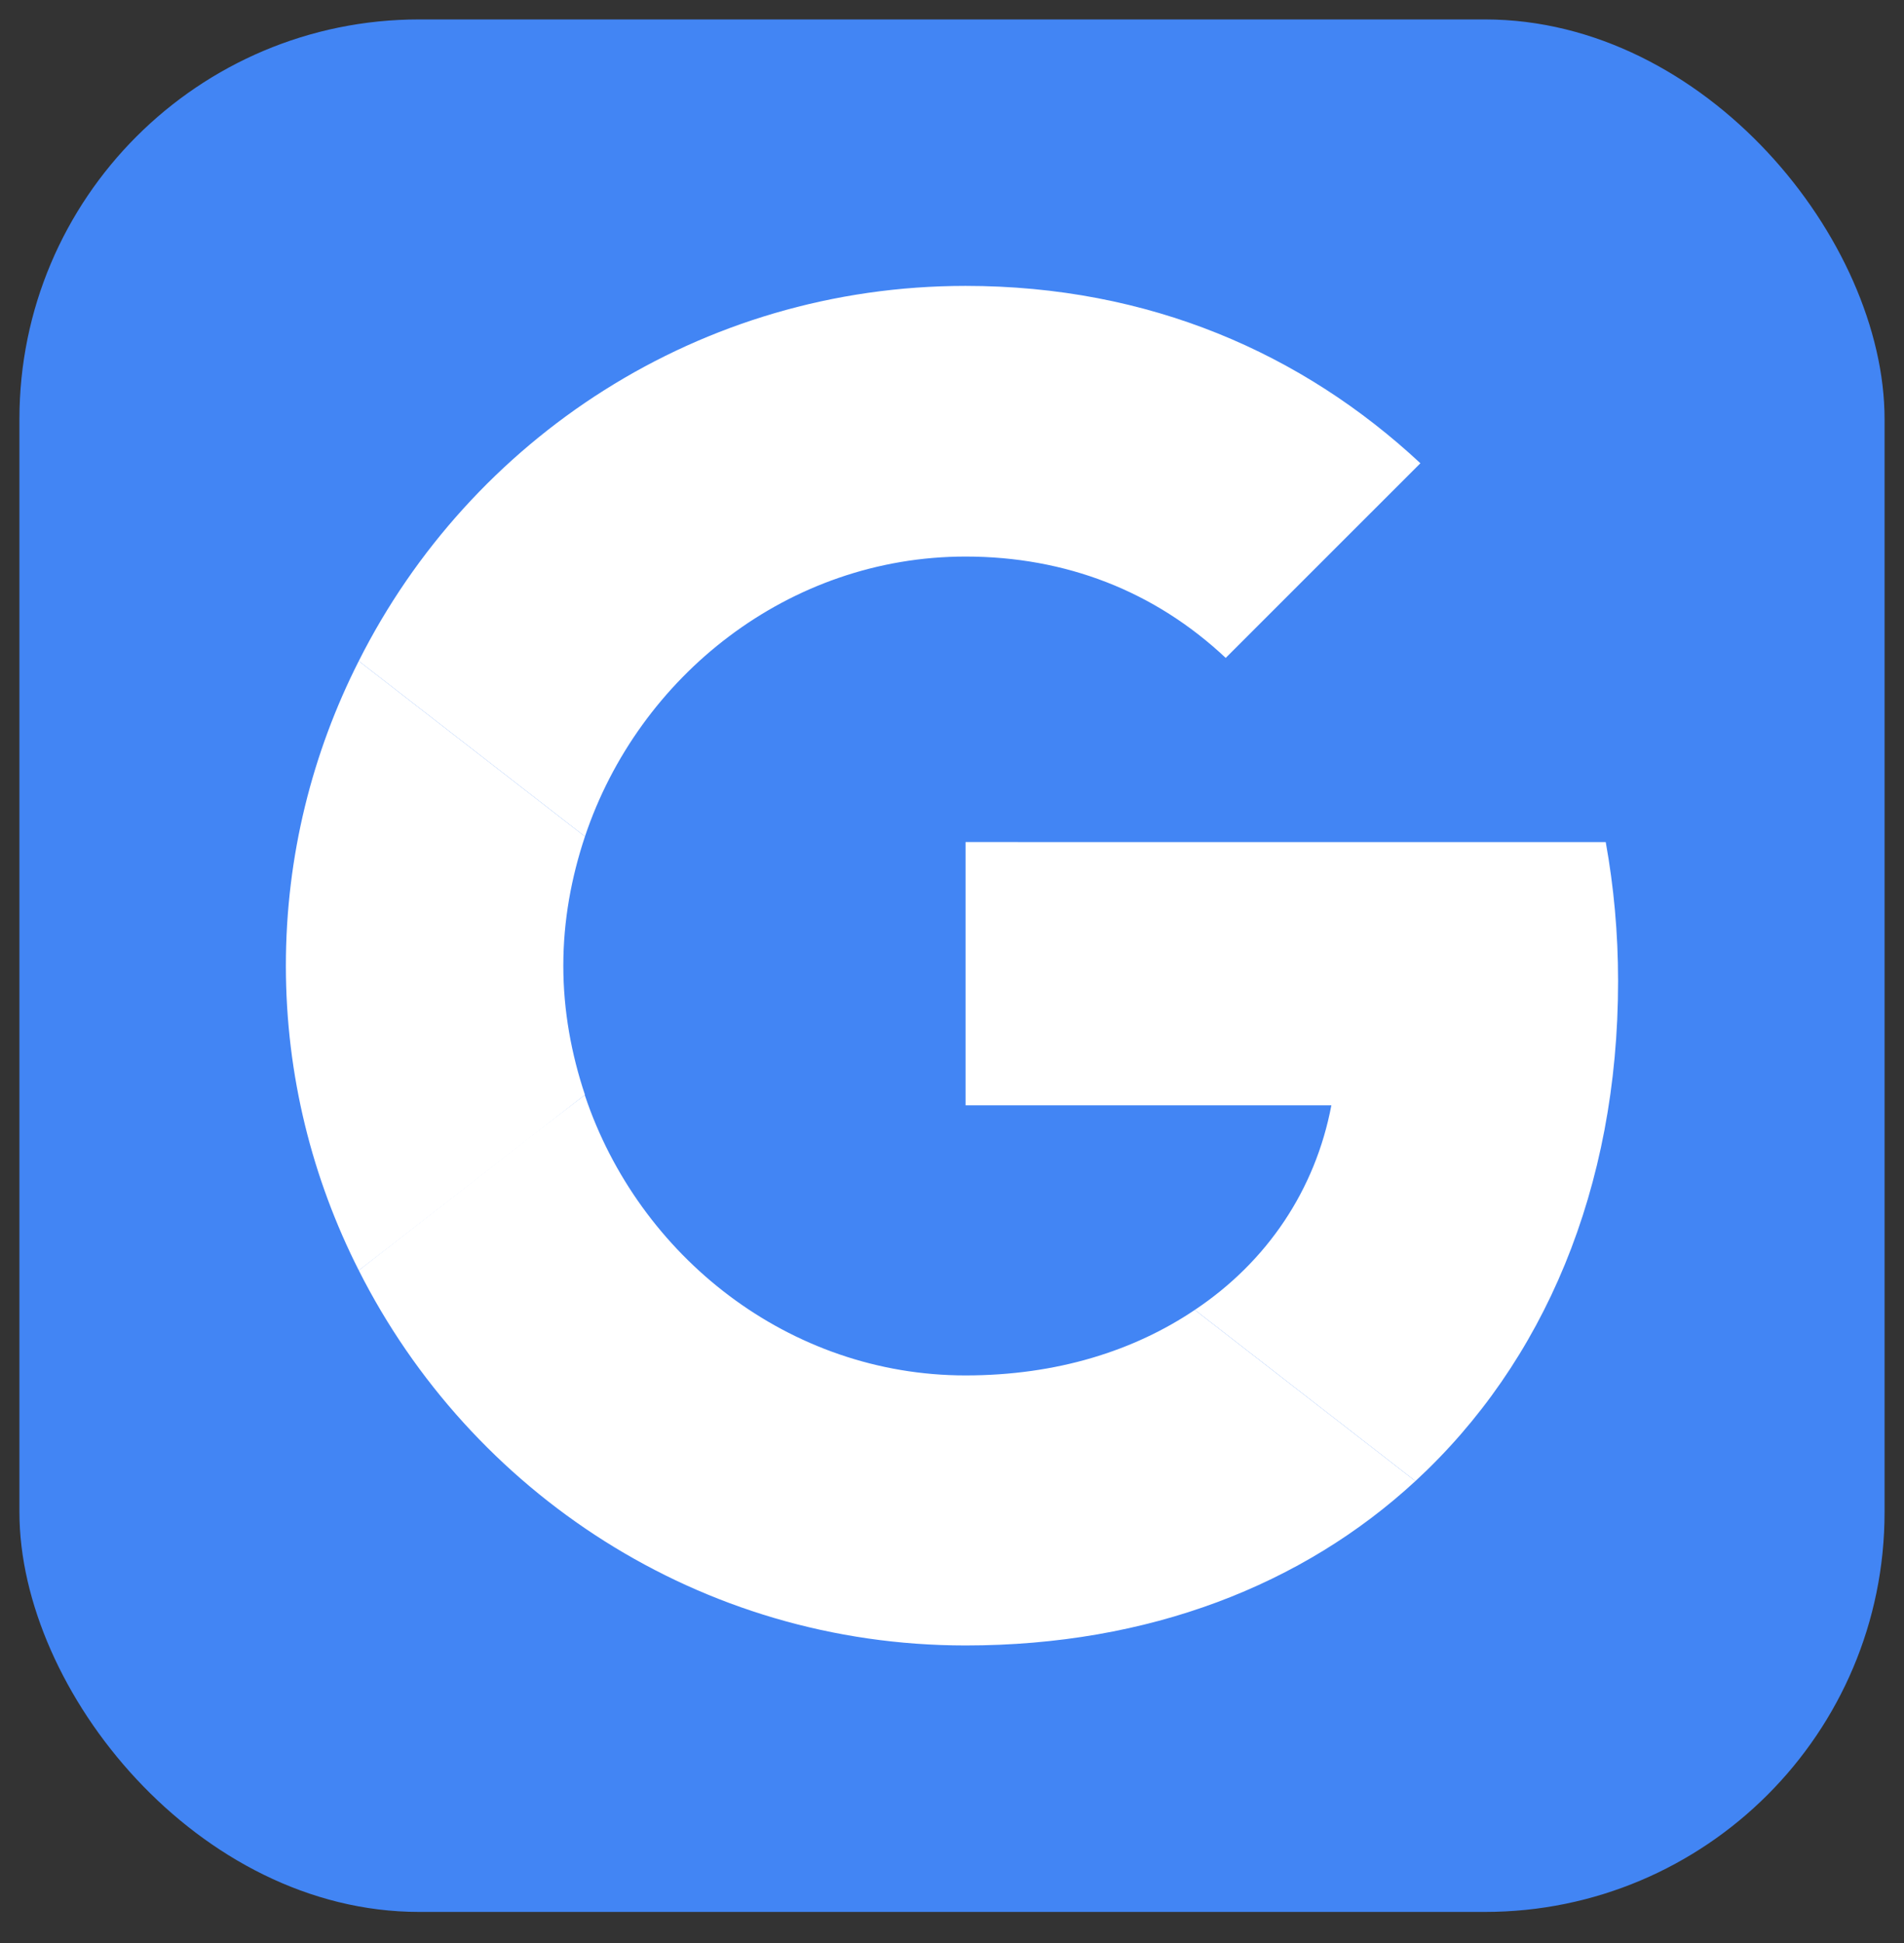
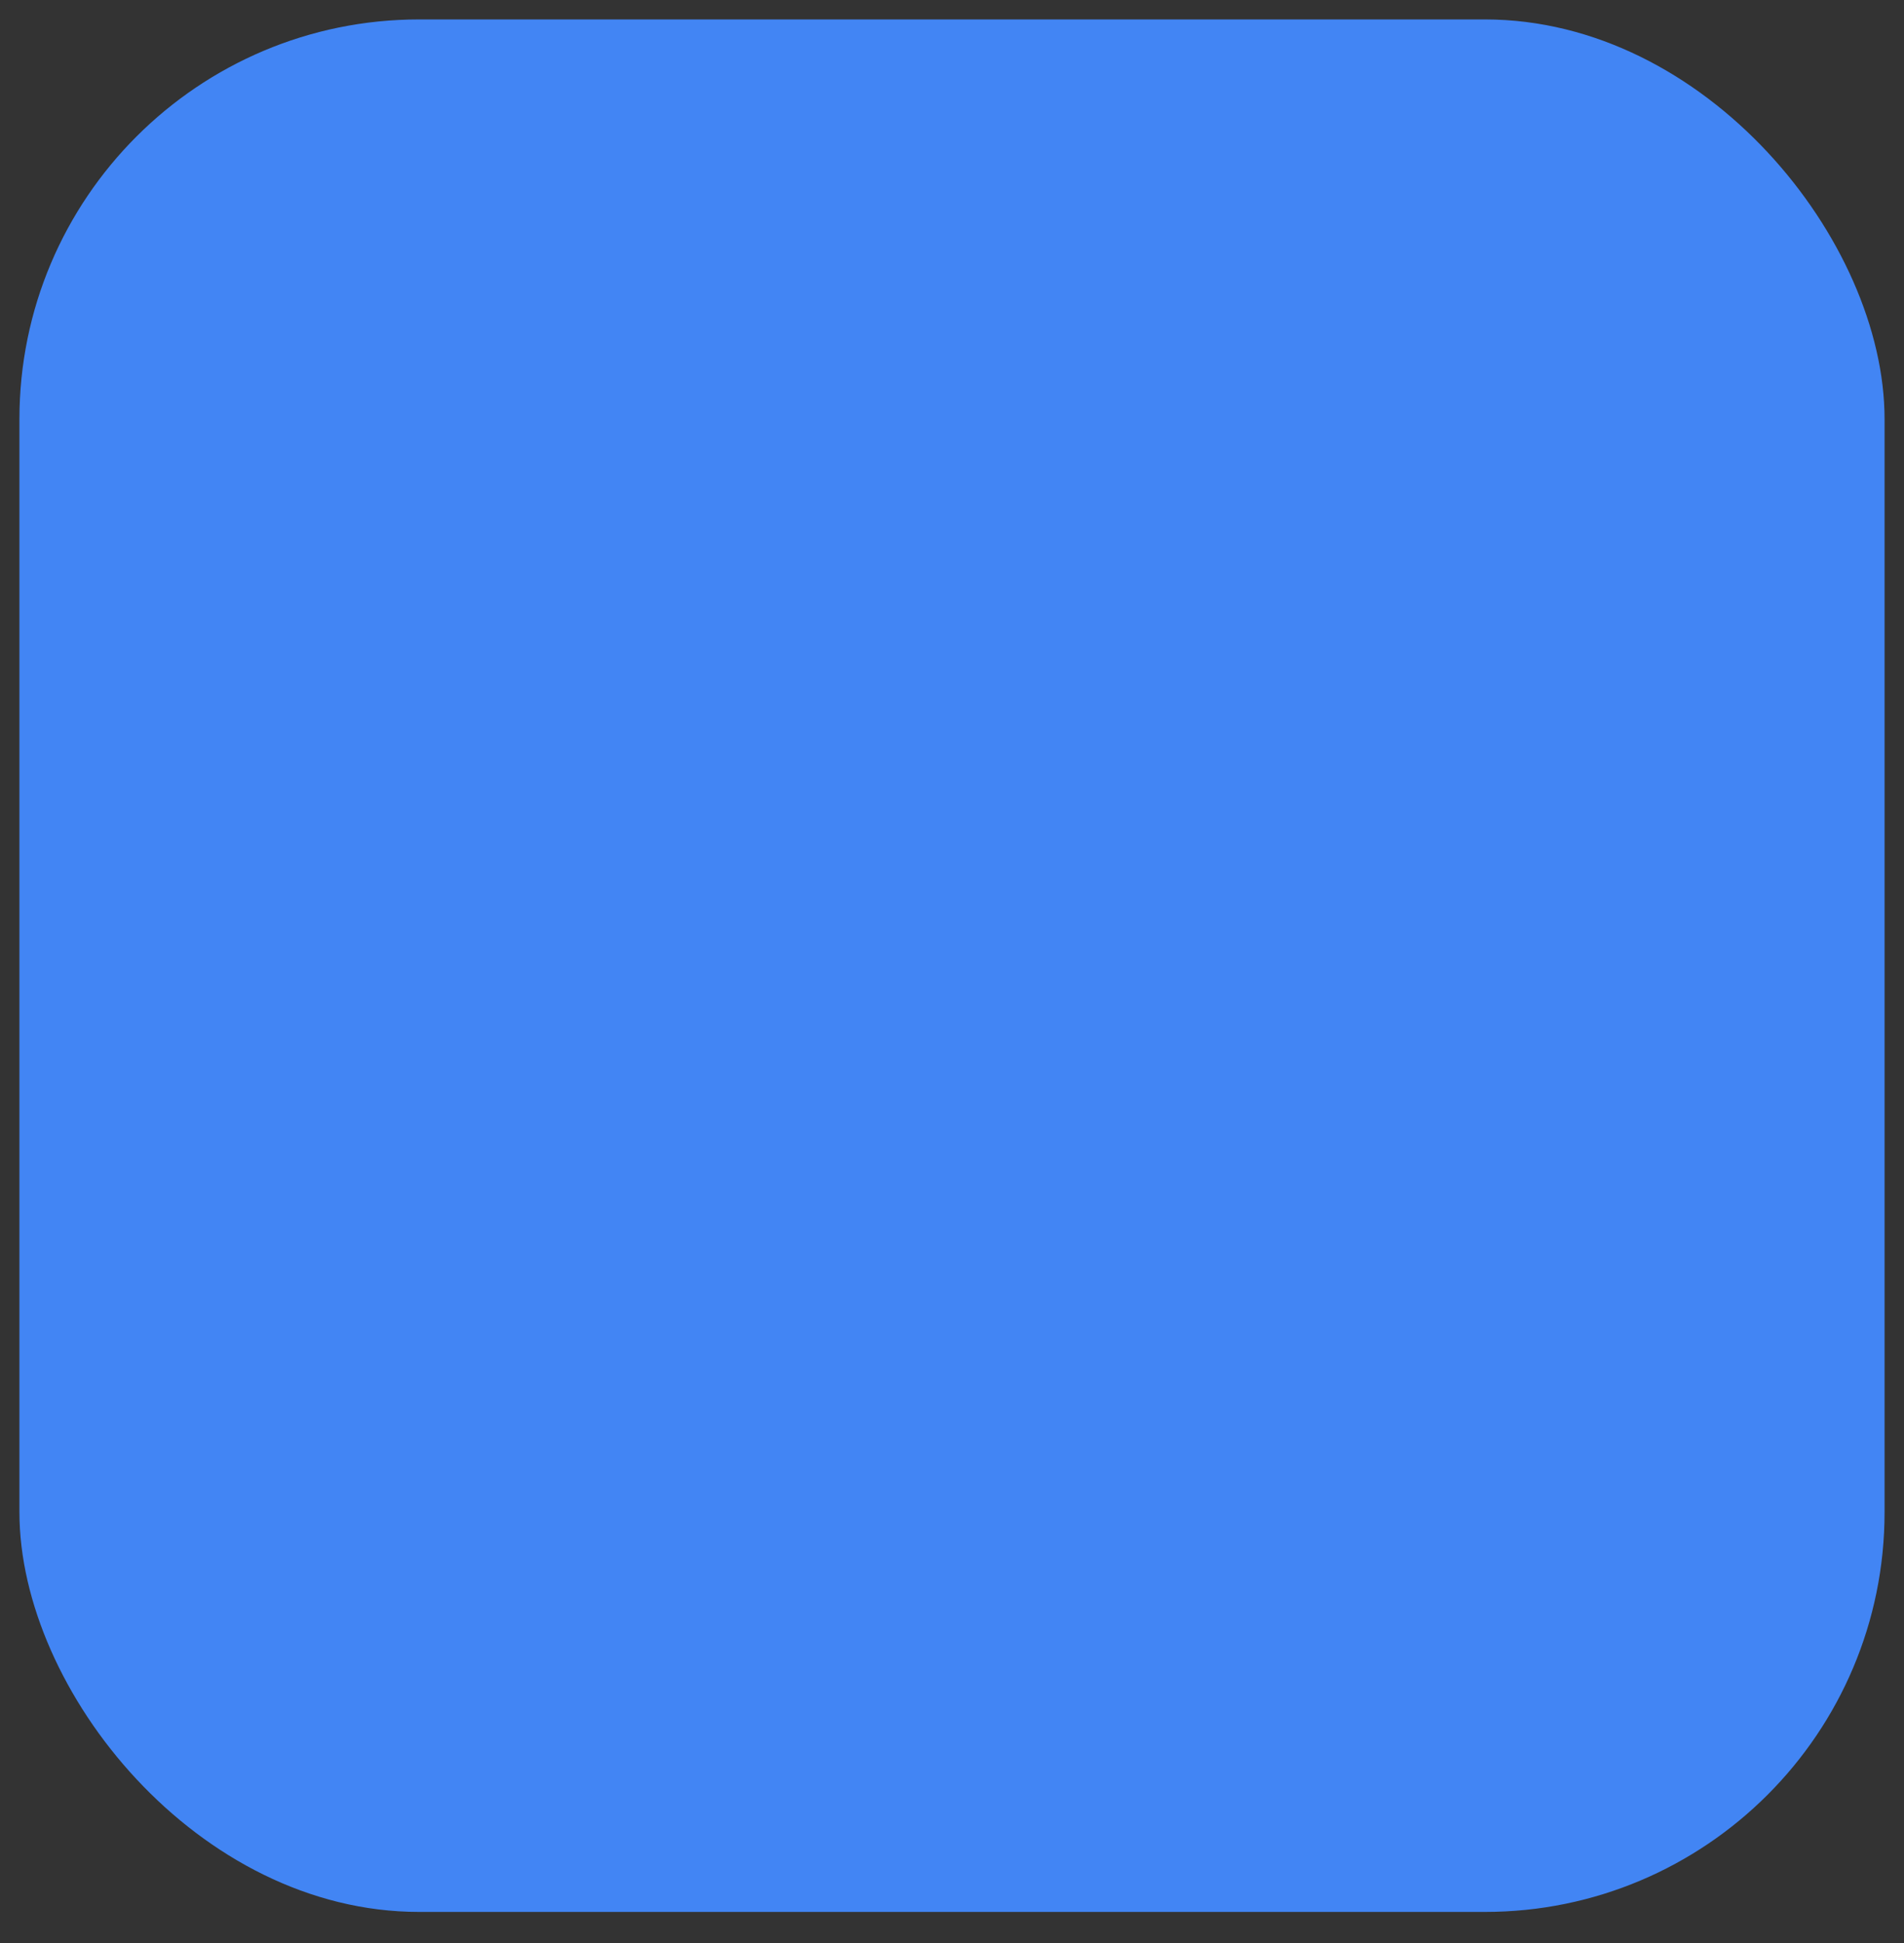
<svg xmlns="http://www.w3.org/2000/svg" width="49" height="50" viewBox="0 0 49 50" fill="none">
  <rect x="0" y="0" width="49" height="50" fill="#333333" stroke="none" />
  <rect x="0.5" y="0.5" width="48" height="48.7" rx="10.286" fill="#4285F4" />
  <g clip-path="url(#clip0_61_2259)">
-     <path d="M24.849 21.669V28.444H34.263C33.85 30.623 32.609 32.467 30.749 33.708L36.426 38.113C39.734 35.06 41.642 30.575 41.642 25.248C41.642 24.007 41.531 22.814 41.324 21.67L24.849 21.669Z" fill="white" />
    <path d="M15.046 28.18L13.766 29.16L9.233 32.69C12.112 38.399 18.011 42.343 24.849 42.343C29.572 42.343 33.532 40.784 36.426 38.113L30.749 33.708C29.191 34.757 27.203 35.394 24.849 35.394C20.301 35.394 16.437 32.324 15.053 28.19L15.046 28.18Z" fill="white" />
-     <path d="M9.233 17.01C8.041 19.364 7.357 22.019 7.357 24.85C7.357 27.681 8.041 30.336 9.233 32.69C9.233 32.706 15.054 28.174 15.054 28.174C14.704 27.124 14.497 26.011 14.497 24.85C14.497 23.689 14.704 22.576 15.054 21.526L9.233 17.01Z" fill="white" />
-     <path d="M24.85 14.322C27.426 14.322 29.716 15.213 31.544 16.93L36.554 11.921C33.516 9.091 29.573 7.357 24.85 7.357C18.012 7.357 12.112 11.285 9.233 17.01L15.054 21.526C16.437 17.392 20.302 14.322 24.85 14.322Z" fill="white" />
  </g>
  <defs>
    <clipPath id="clip0_61_2259">
-       <rect width="34.286" height="34.985" fill="white" transform="translate(7.357 7.357)" />
-     </clipPath>
+       </clipPath>
  </defs>
</svg>